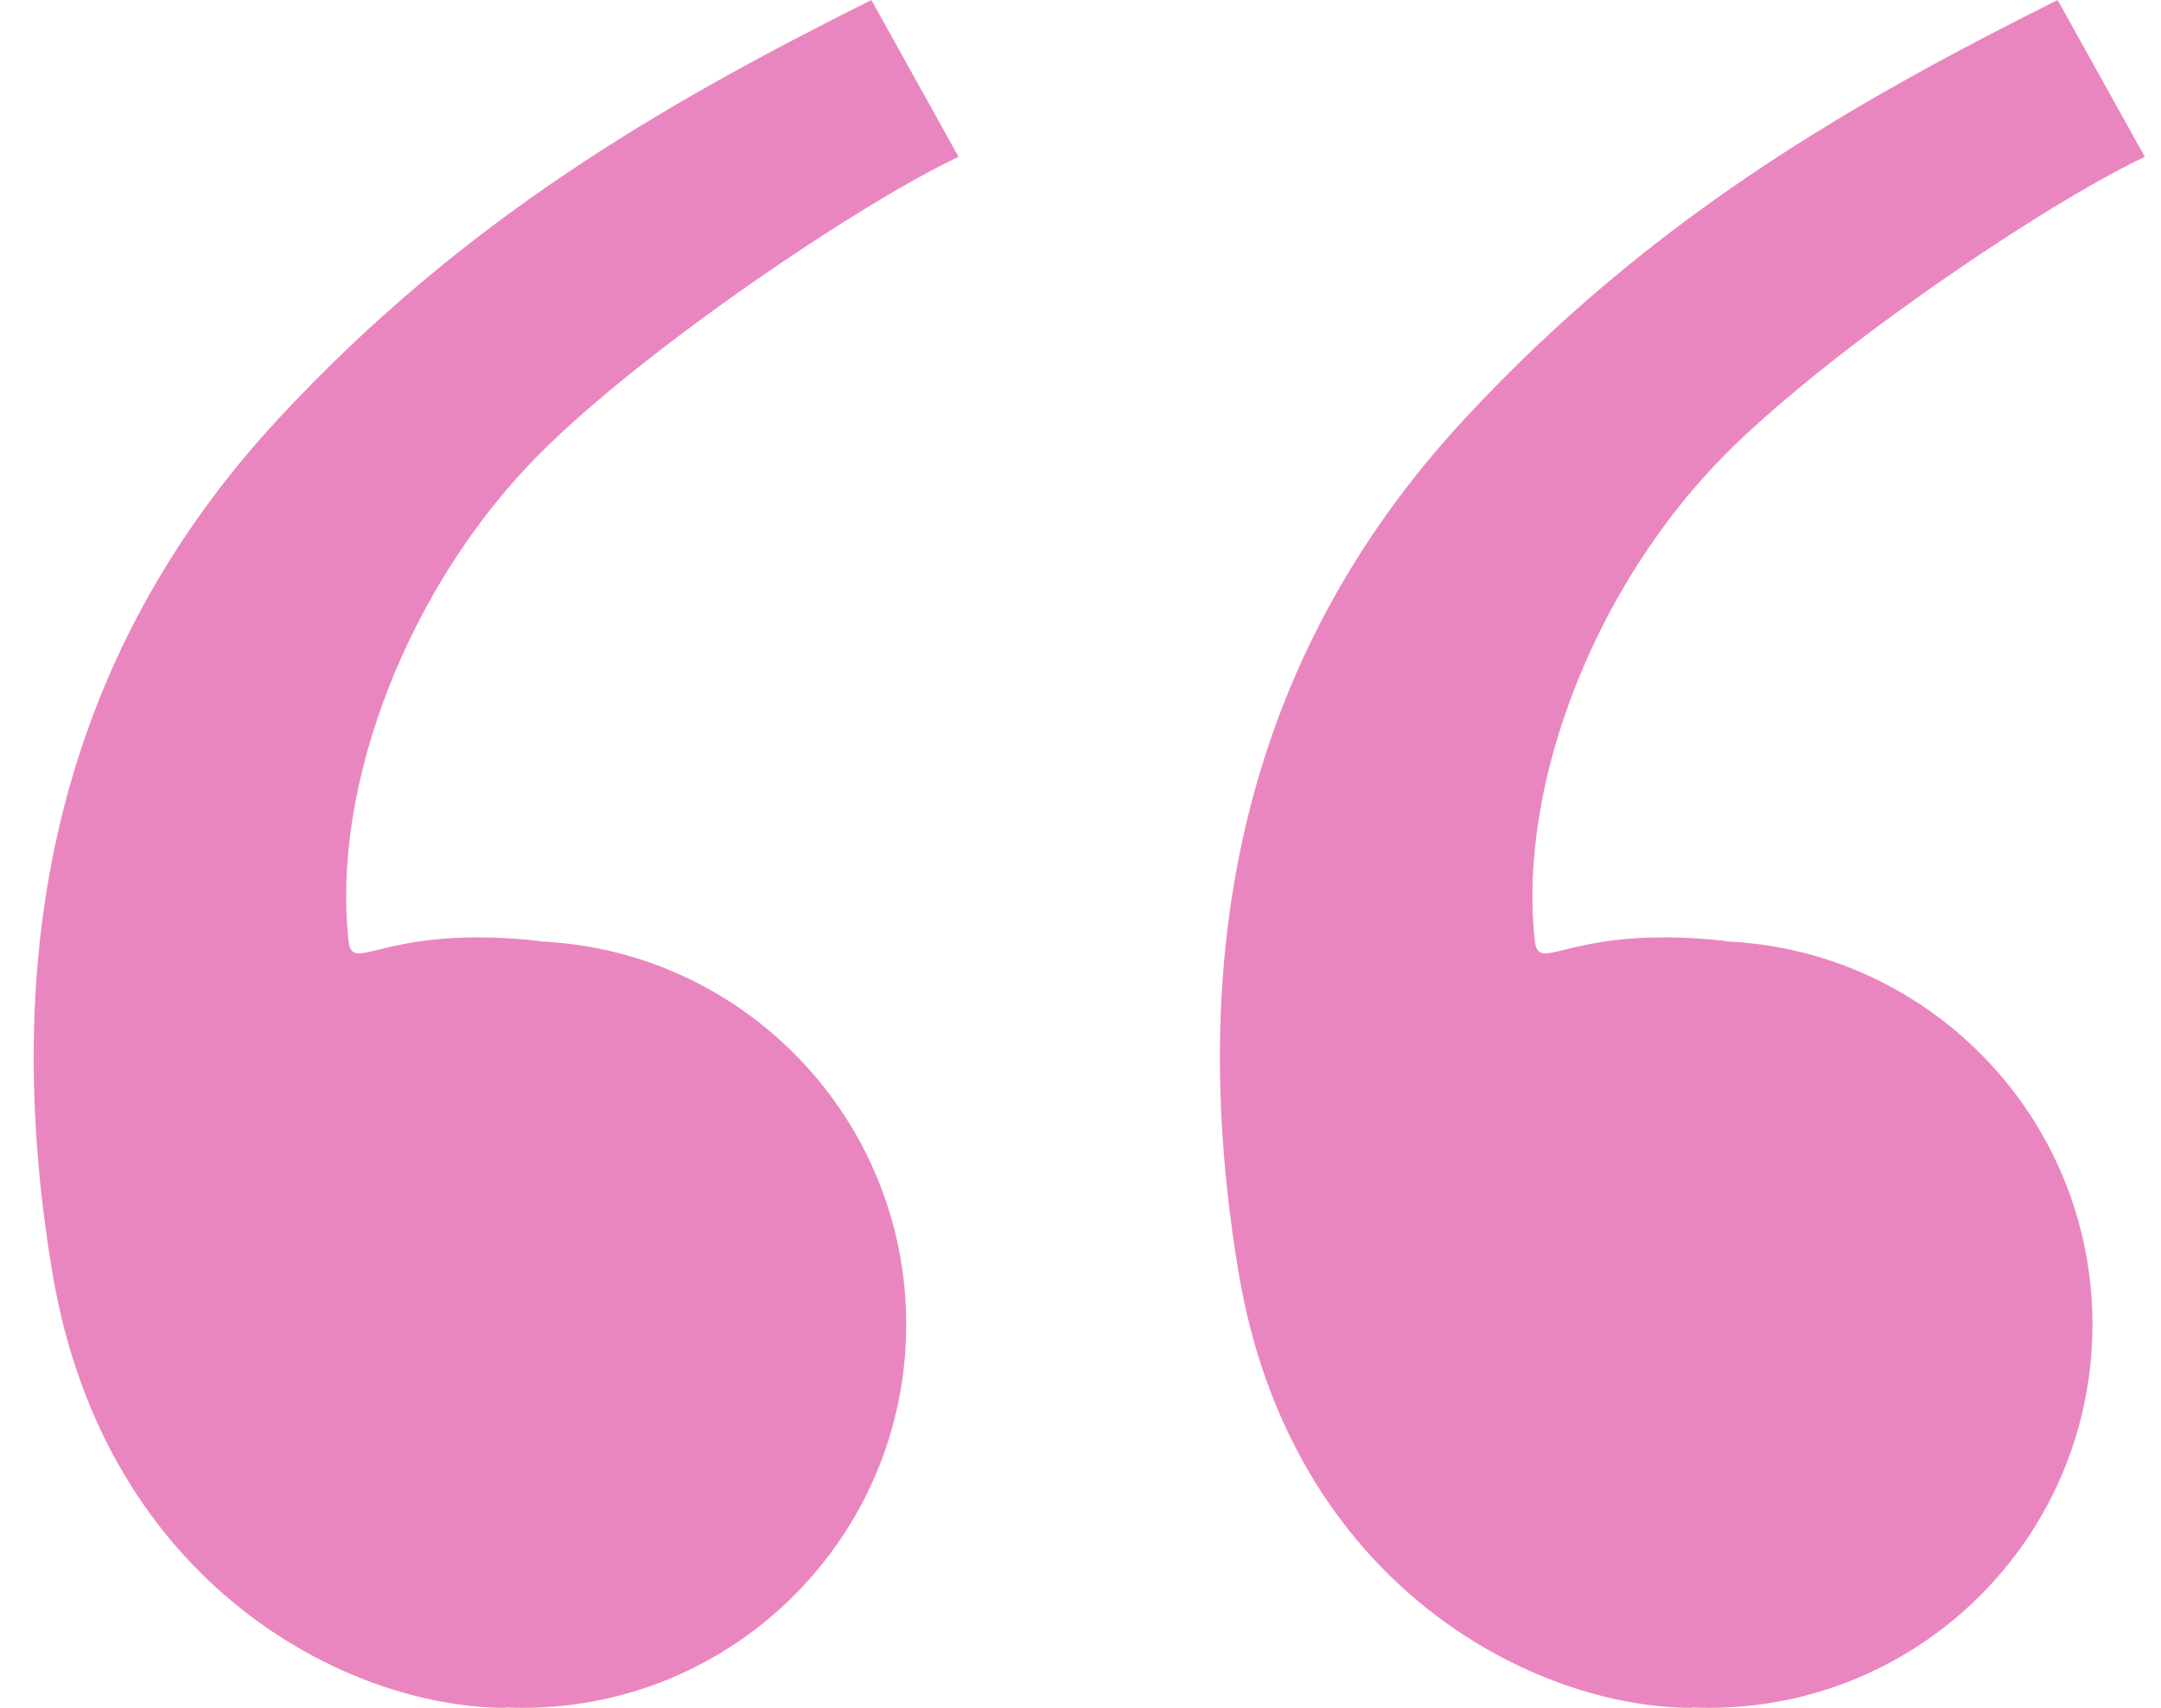
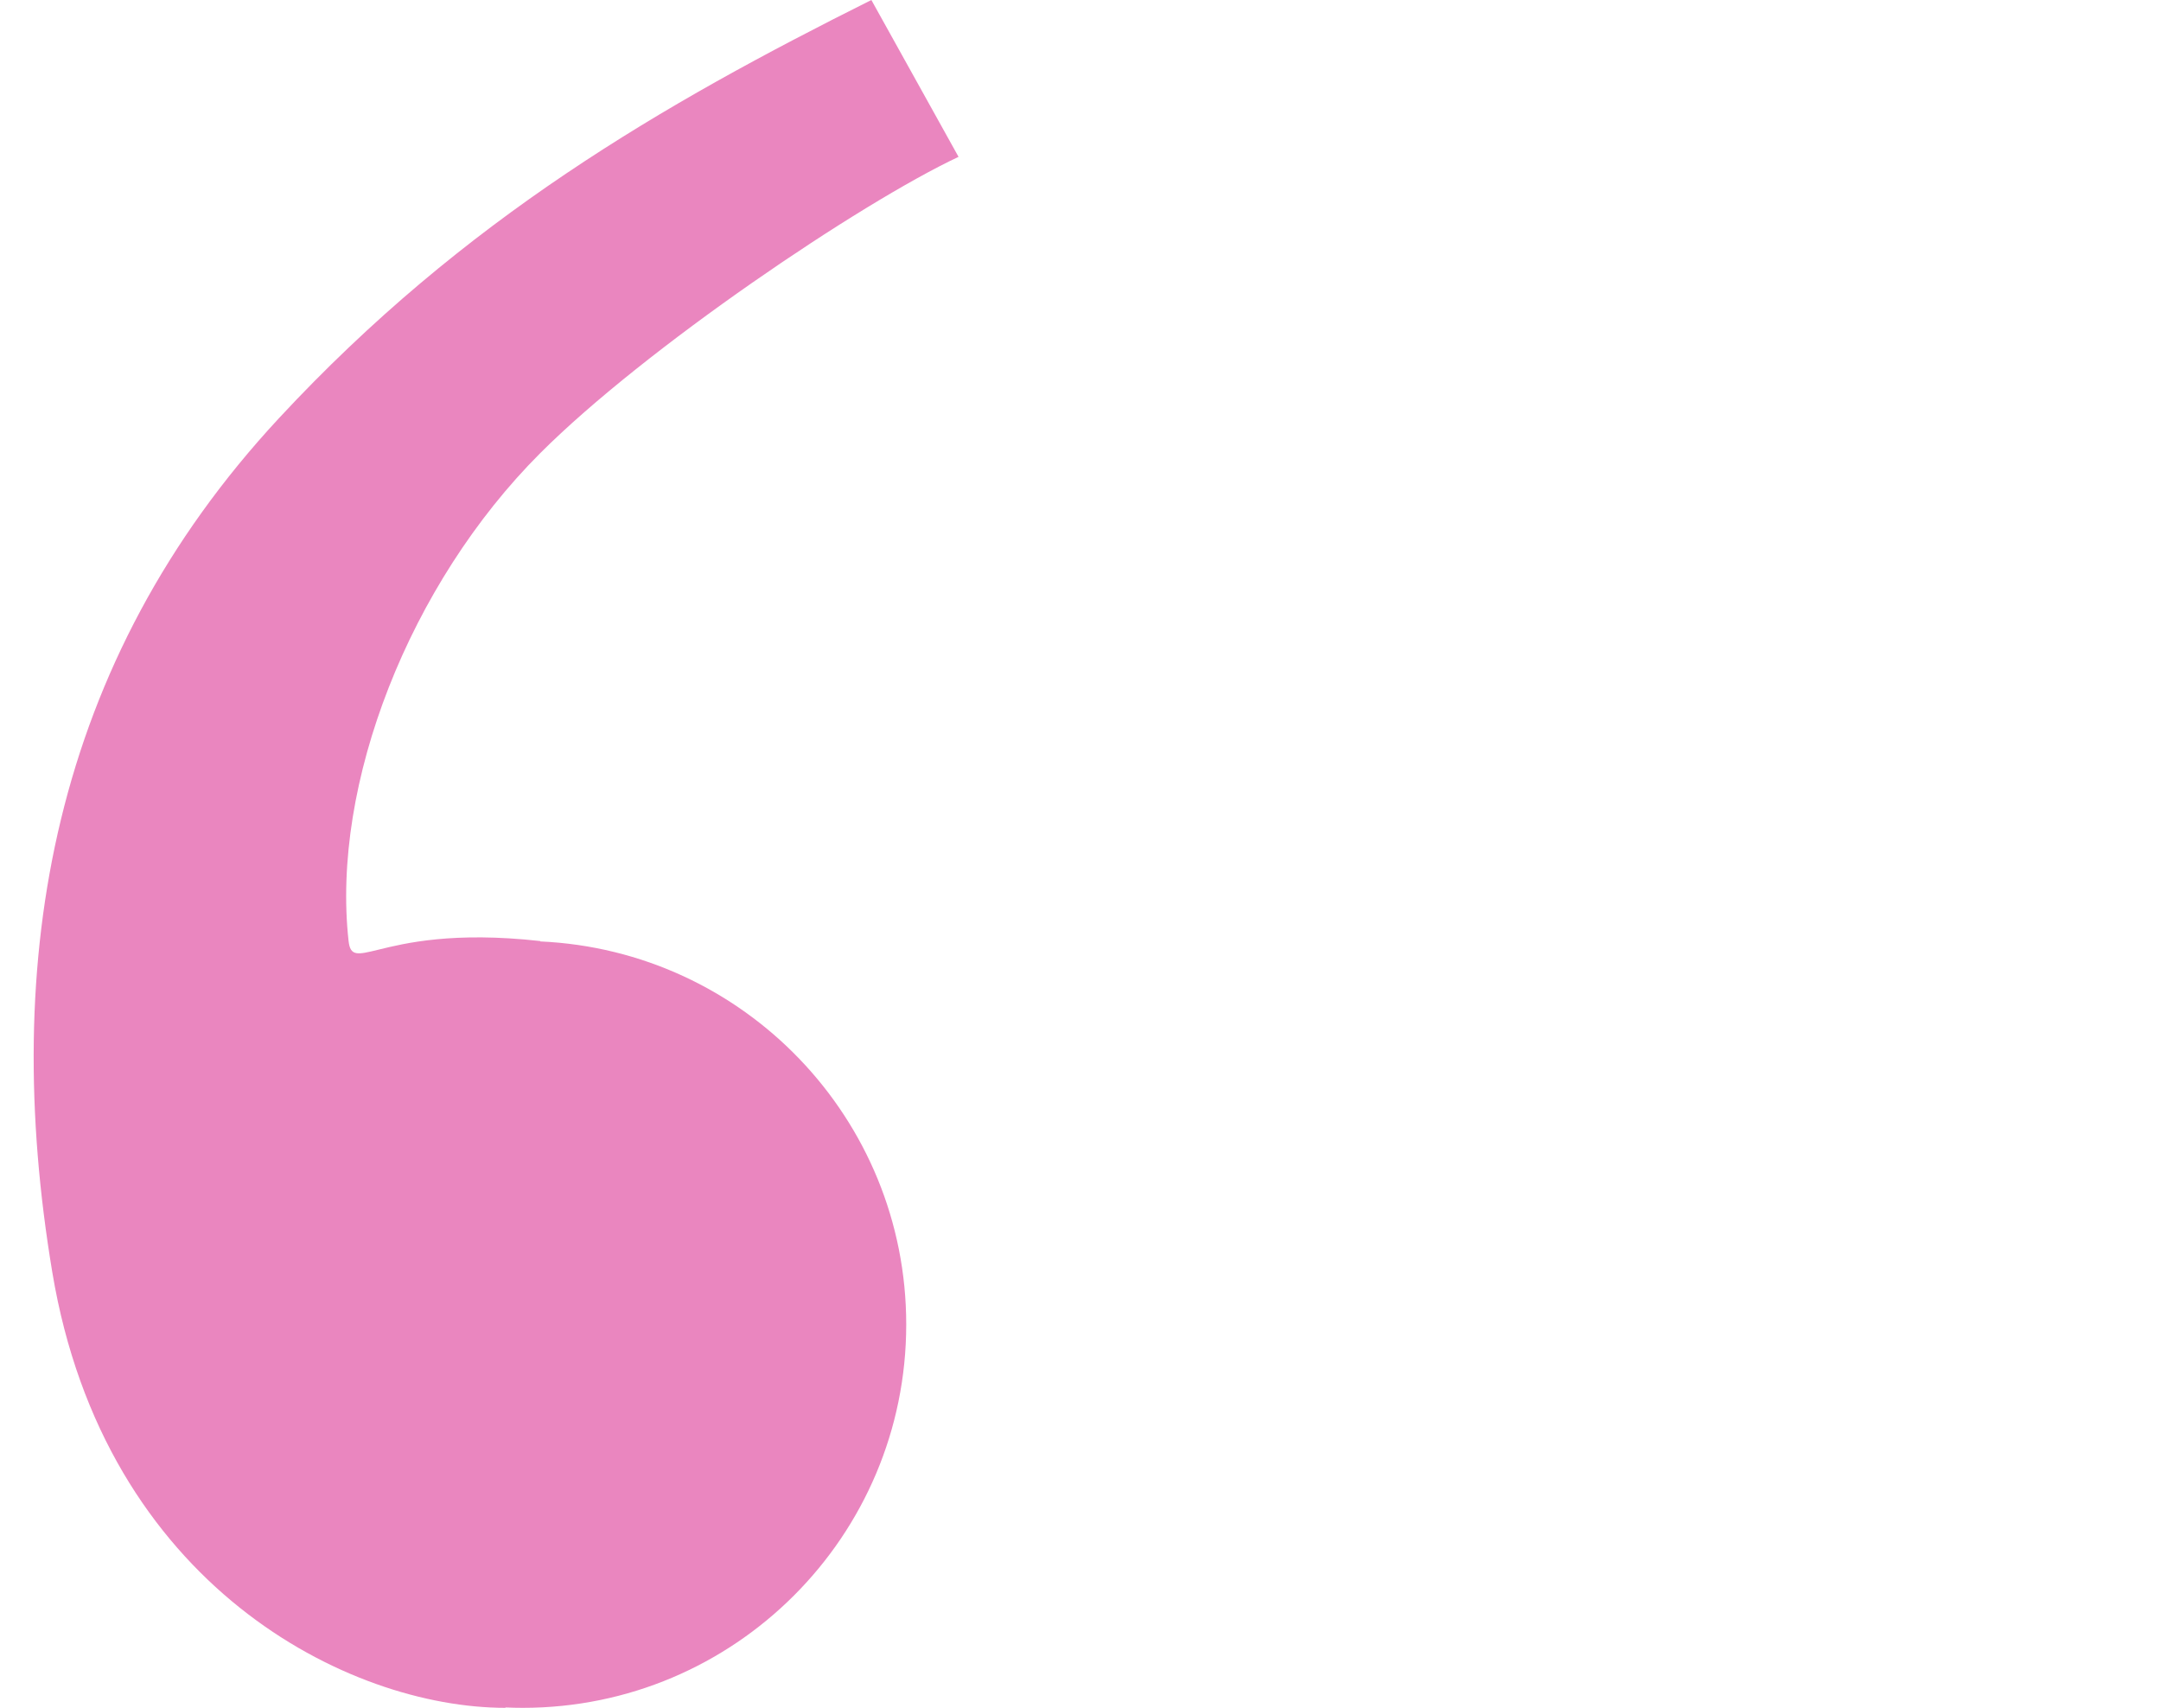
<svg xmlns="http://www.w3.org/2000/svg" width="62" height="49" viewBox="0 0 62 49" fill="none">
  <path fill-rule="evenodd" clip-rule="evenodd" d="M14.502 49C10.002 49 3 45.5 1.5 36.5C8.0049e-05 27.5 1.503 19 8.002 12C13.316 6.276 19 3 25 0L27.501 4.5C24.668 5.833 18.501 10 15.501 13C11.743 16.758 9.501 22.5 10.001 27C10.051 27.445 10.254 27.395 10.86 27.247C11.617 27.061 13.003 26.722 15.501 27L15.501 27.011C21.344 27.273 26 32.093 26 38C26 44.075 21.075 49 15 49C14.833 49 14.667 48.996 14.502 48.989L14.502 49Z" fill="#EA86BF" />
-   <path fill-rule="evenodd" clip-rule="evenodd" d="M48.536 49C44.036 49 37.034 45.5 35.534 36.5C34.034 27.5 35.537 19 42.036 12C47.35 6.276 53.034 3 59.034 0L61.536 4.5C58.702 5.833 52.535 10 49.535 13C45.777 16.758 43.535 22.5 44.035 27C44.085 27.445 44.288 27.395 44.895 27.247C45.651 27.061 47.037 26.722 49.535 27L49.535 27.011C55.378 27.273 60.034 32.093 60.034 38C60.034 44.075 55.109 49 49.034 49C48.867 49 48.702 48.996 48.536 48.989L48.536 49Z" fill="#EA86BF" />
</svg>